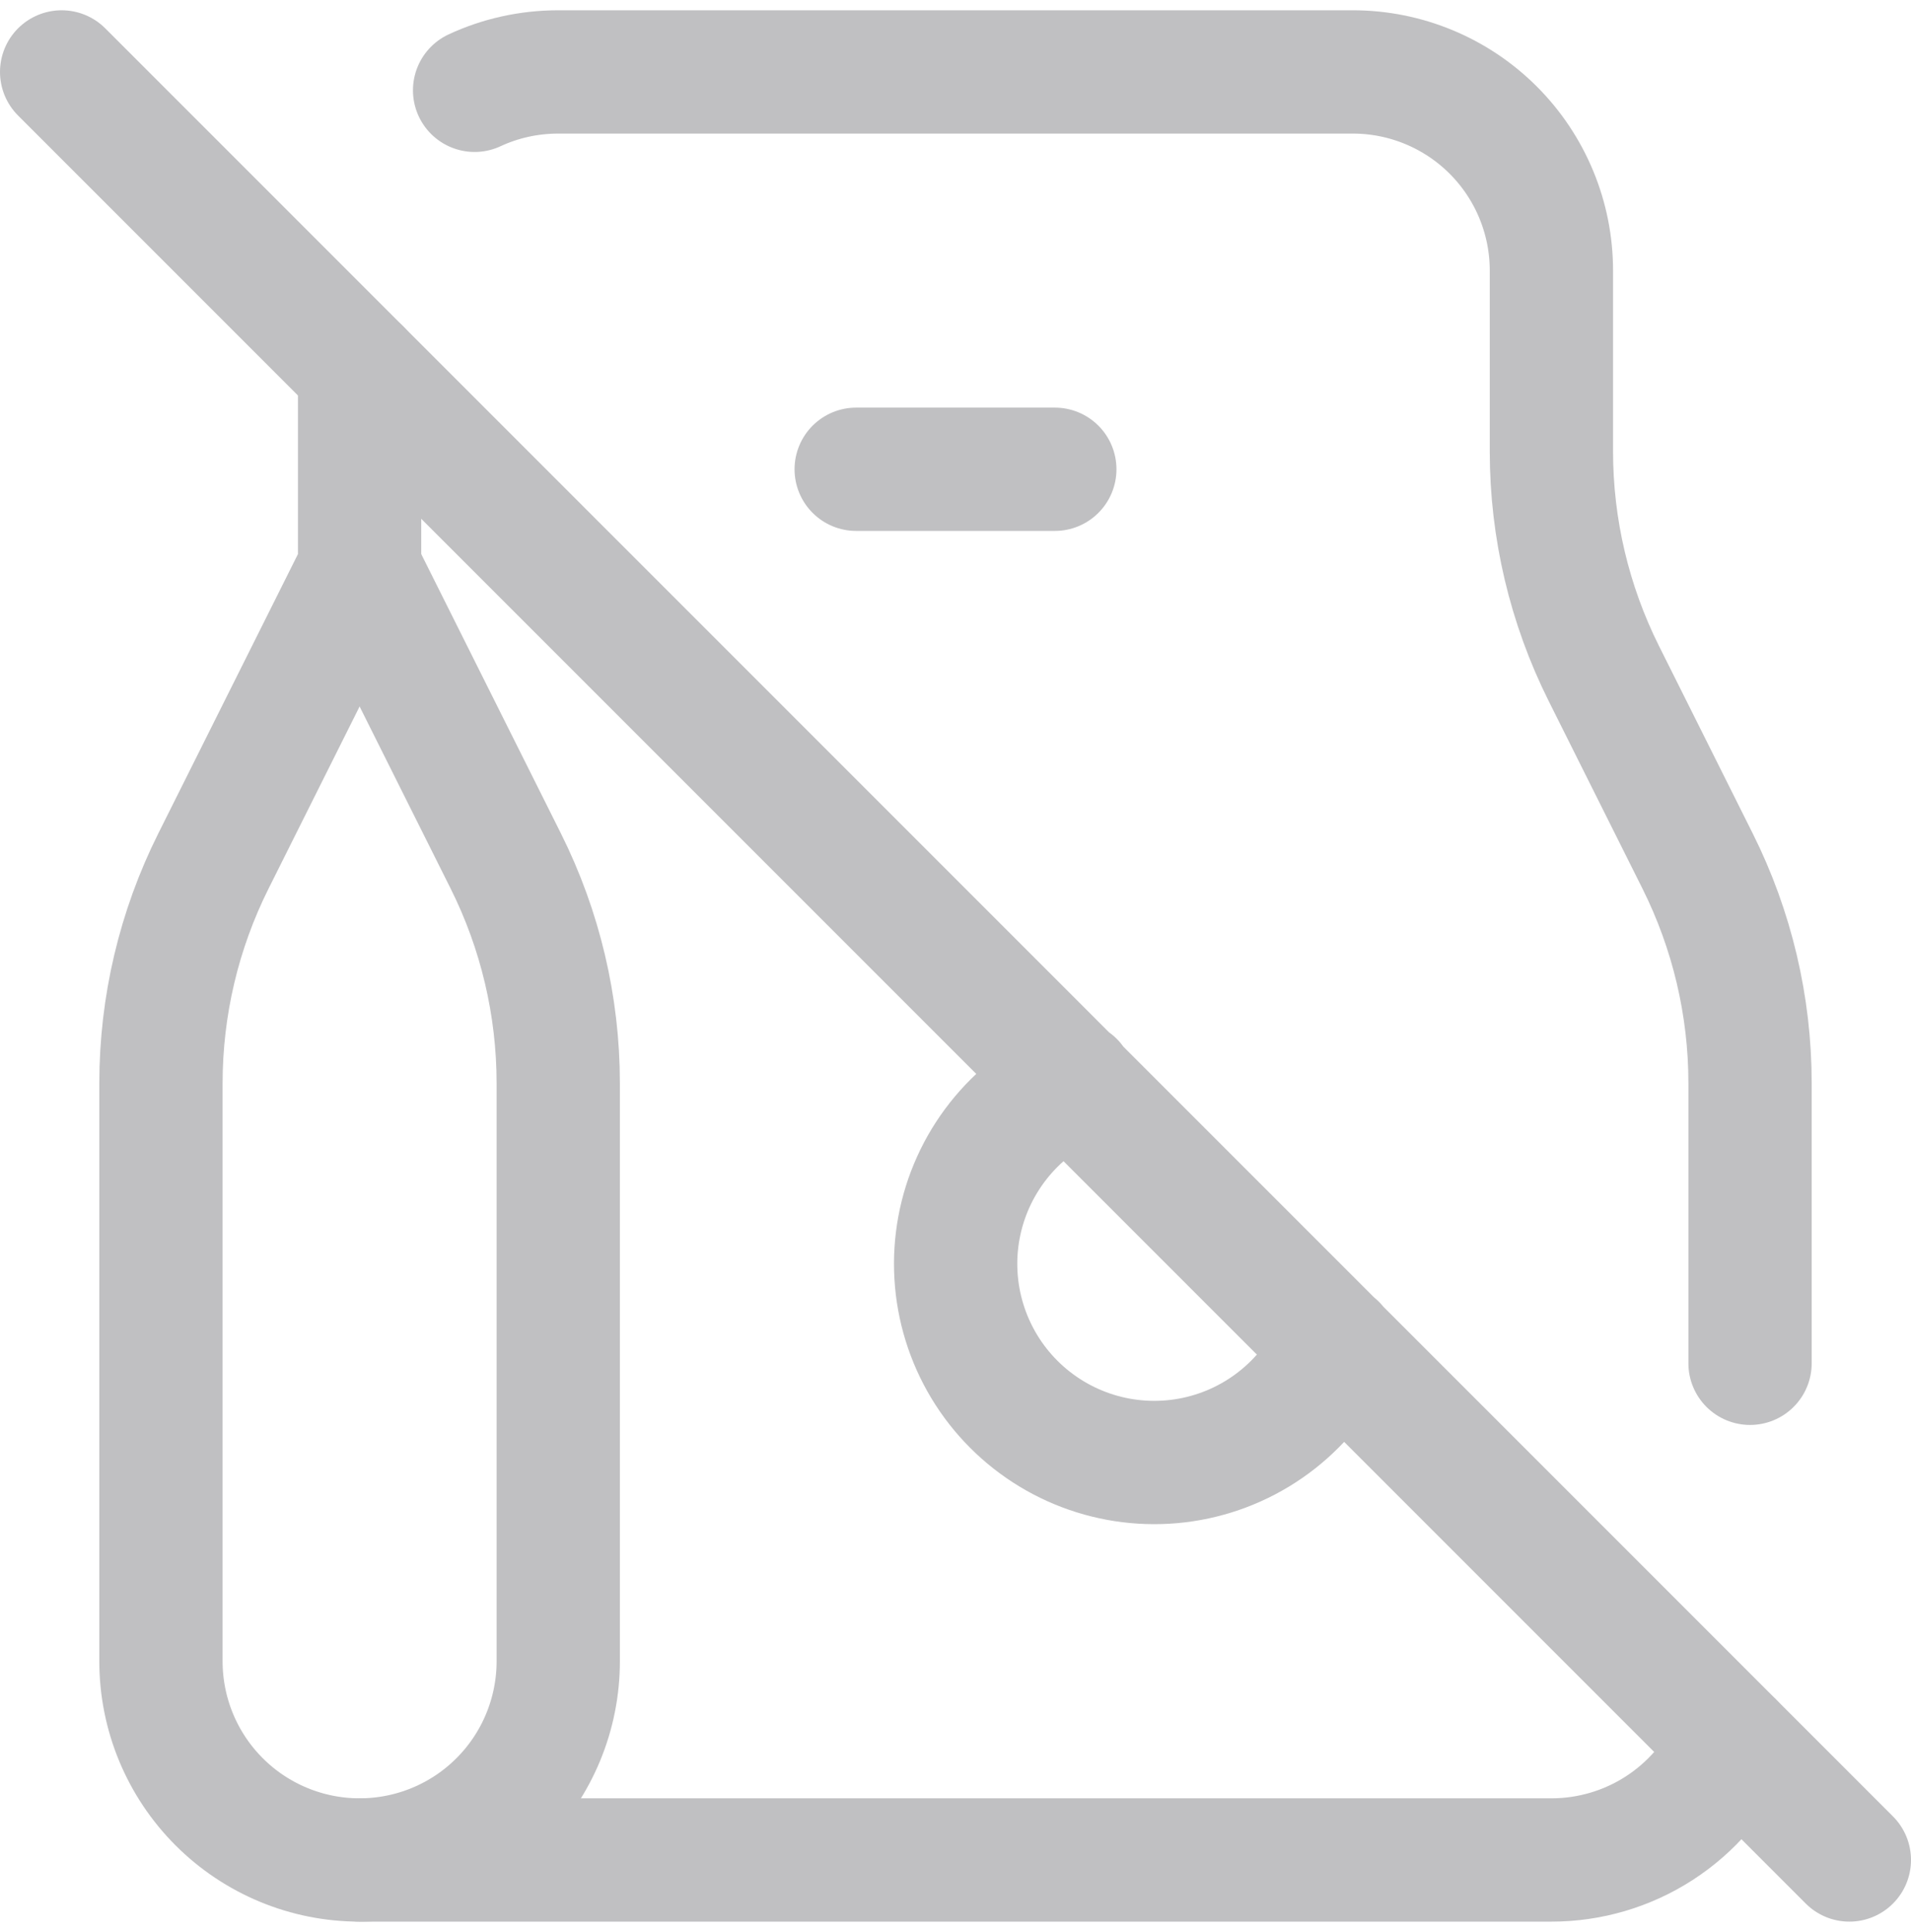
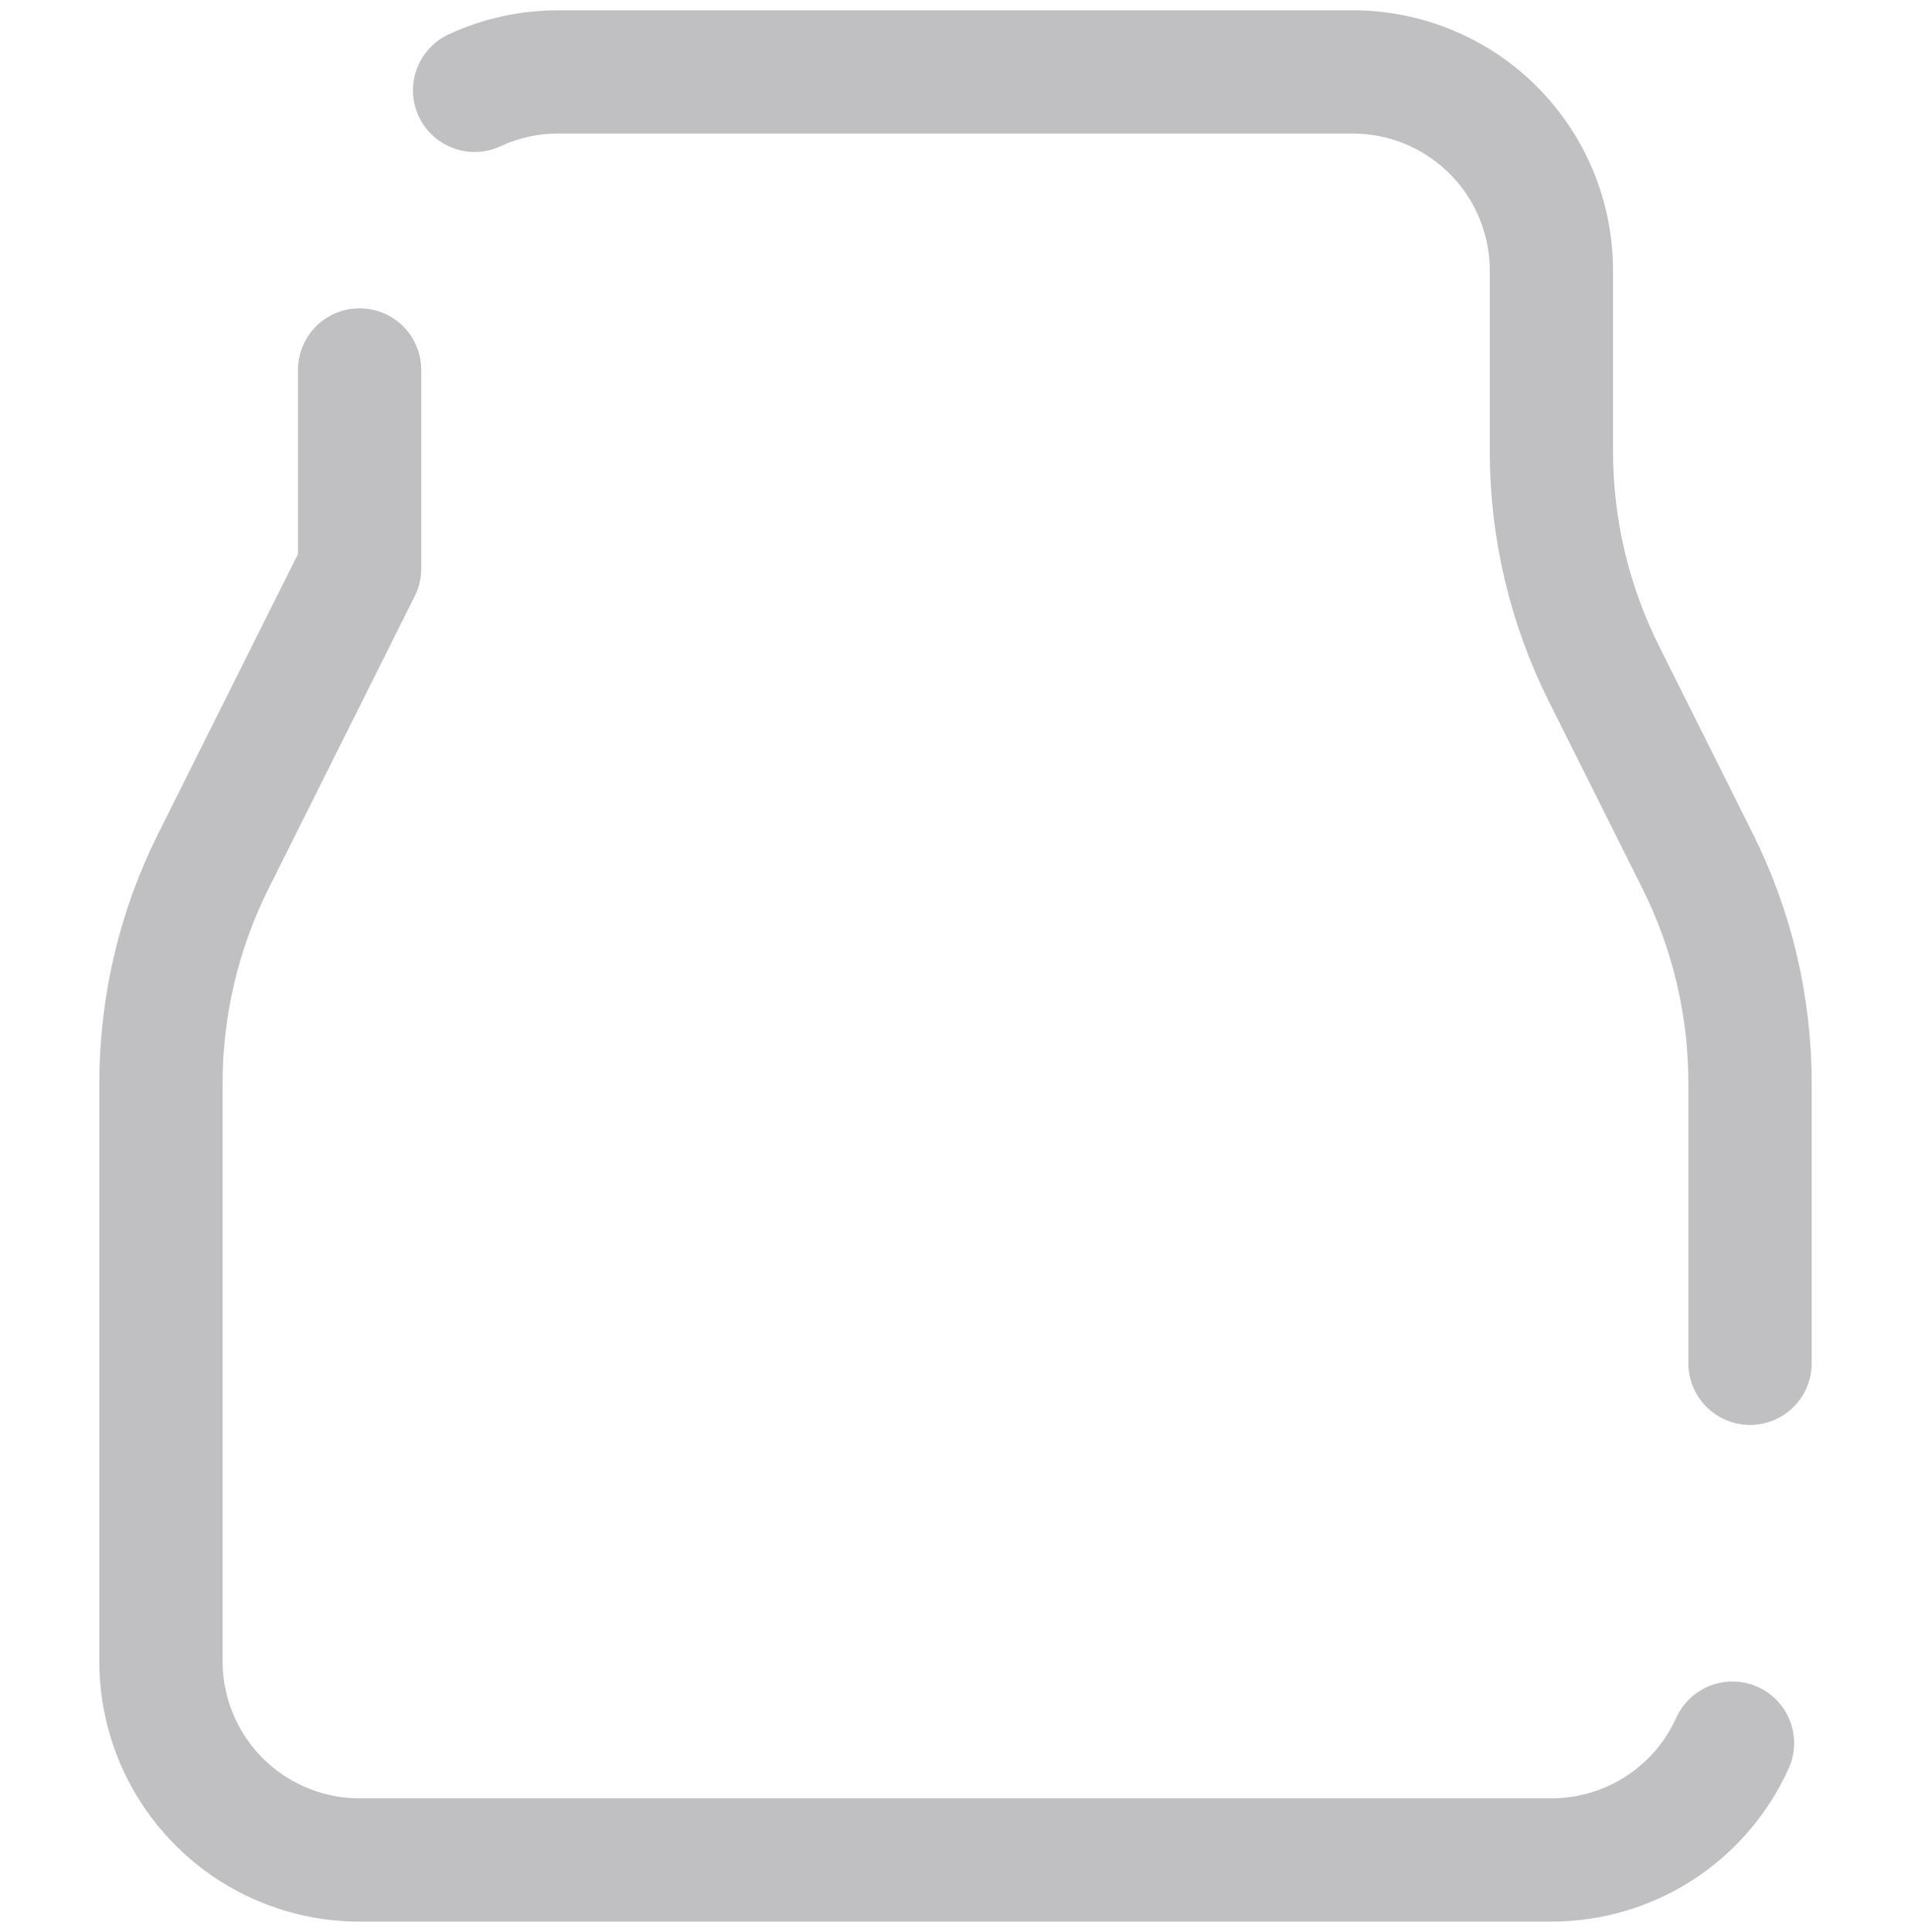
<svg xmlns="http://www.w3.org/2000/svg" width="93" height="94" viewBox="0 0 93 94" fill="none">
  <path d="M23.097 4.394C24.334 3.819 25.717 3.5 27.167 3.5H65.834C68.397 3.5 70.856 4.518 72.669 6.331C74.482 8.144 75.5 10.603 75.5 13.167V21.963C75.5 25.715 76.374 29.415 78.052 32.771L82.615 41.896C84.293 45.252 85.167 48.952 85.167 52.703V66.333M84.311 84.816C83.545 86.511 82.306 87.948 80.743 88.957C79.18 89.965 77.36 90.501 75.5 90.5H17.5C14.936 90.5 12.478 89.482 10.665 87.669C8.852 85.856 7.833 83.397 7.833 80.833V52.703C7.834 48.952 8.707 45.252 10.386 41.896L17.5 27.667V18" stroke="#C0C0C2" stroke-width="6" stroke-linecap="round" stroke-linejoin="round" />
-   <path d="M52.227 52.669C50.798 53.309 49.545 54.286 48.577 55.516C47.608 56.747 46.953 58.194 46.668 59.734C46.383 61.274 46.476 62.859 46.94 64.355C47.403 65.851 48.223 67.212 49.329 68.32C50.435 69.429 51.793 70.253 53.288 70.72C54.782 71.188 56.368 71.285 57.908 71.004C59.449 70.723 60.898 70.072 62.131 69.106C63.364 68.141 64.344 66.891 64.987 65.463M17.5 90.5C20.064 90.5 22.523 89.482 24.335 87.669C26.148 85.856 27.167 83.397 27.167 80.833V52.703C27.166 48.952 26.293 45.252 24.615 41.896L17.5 27.667M41.667 22.833H51.333M3 3.5L90 90.5" stroke="#C0C0C2" stroke-width="6" stroke-linecap="round" stroke-linejoin="round" />
</svg>